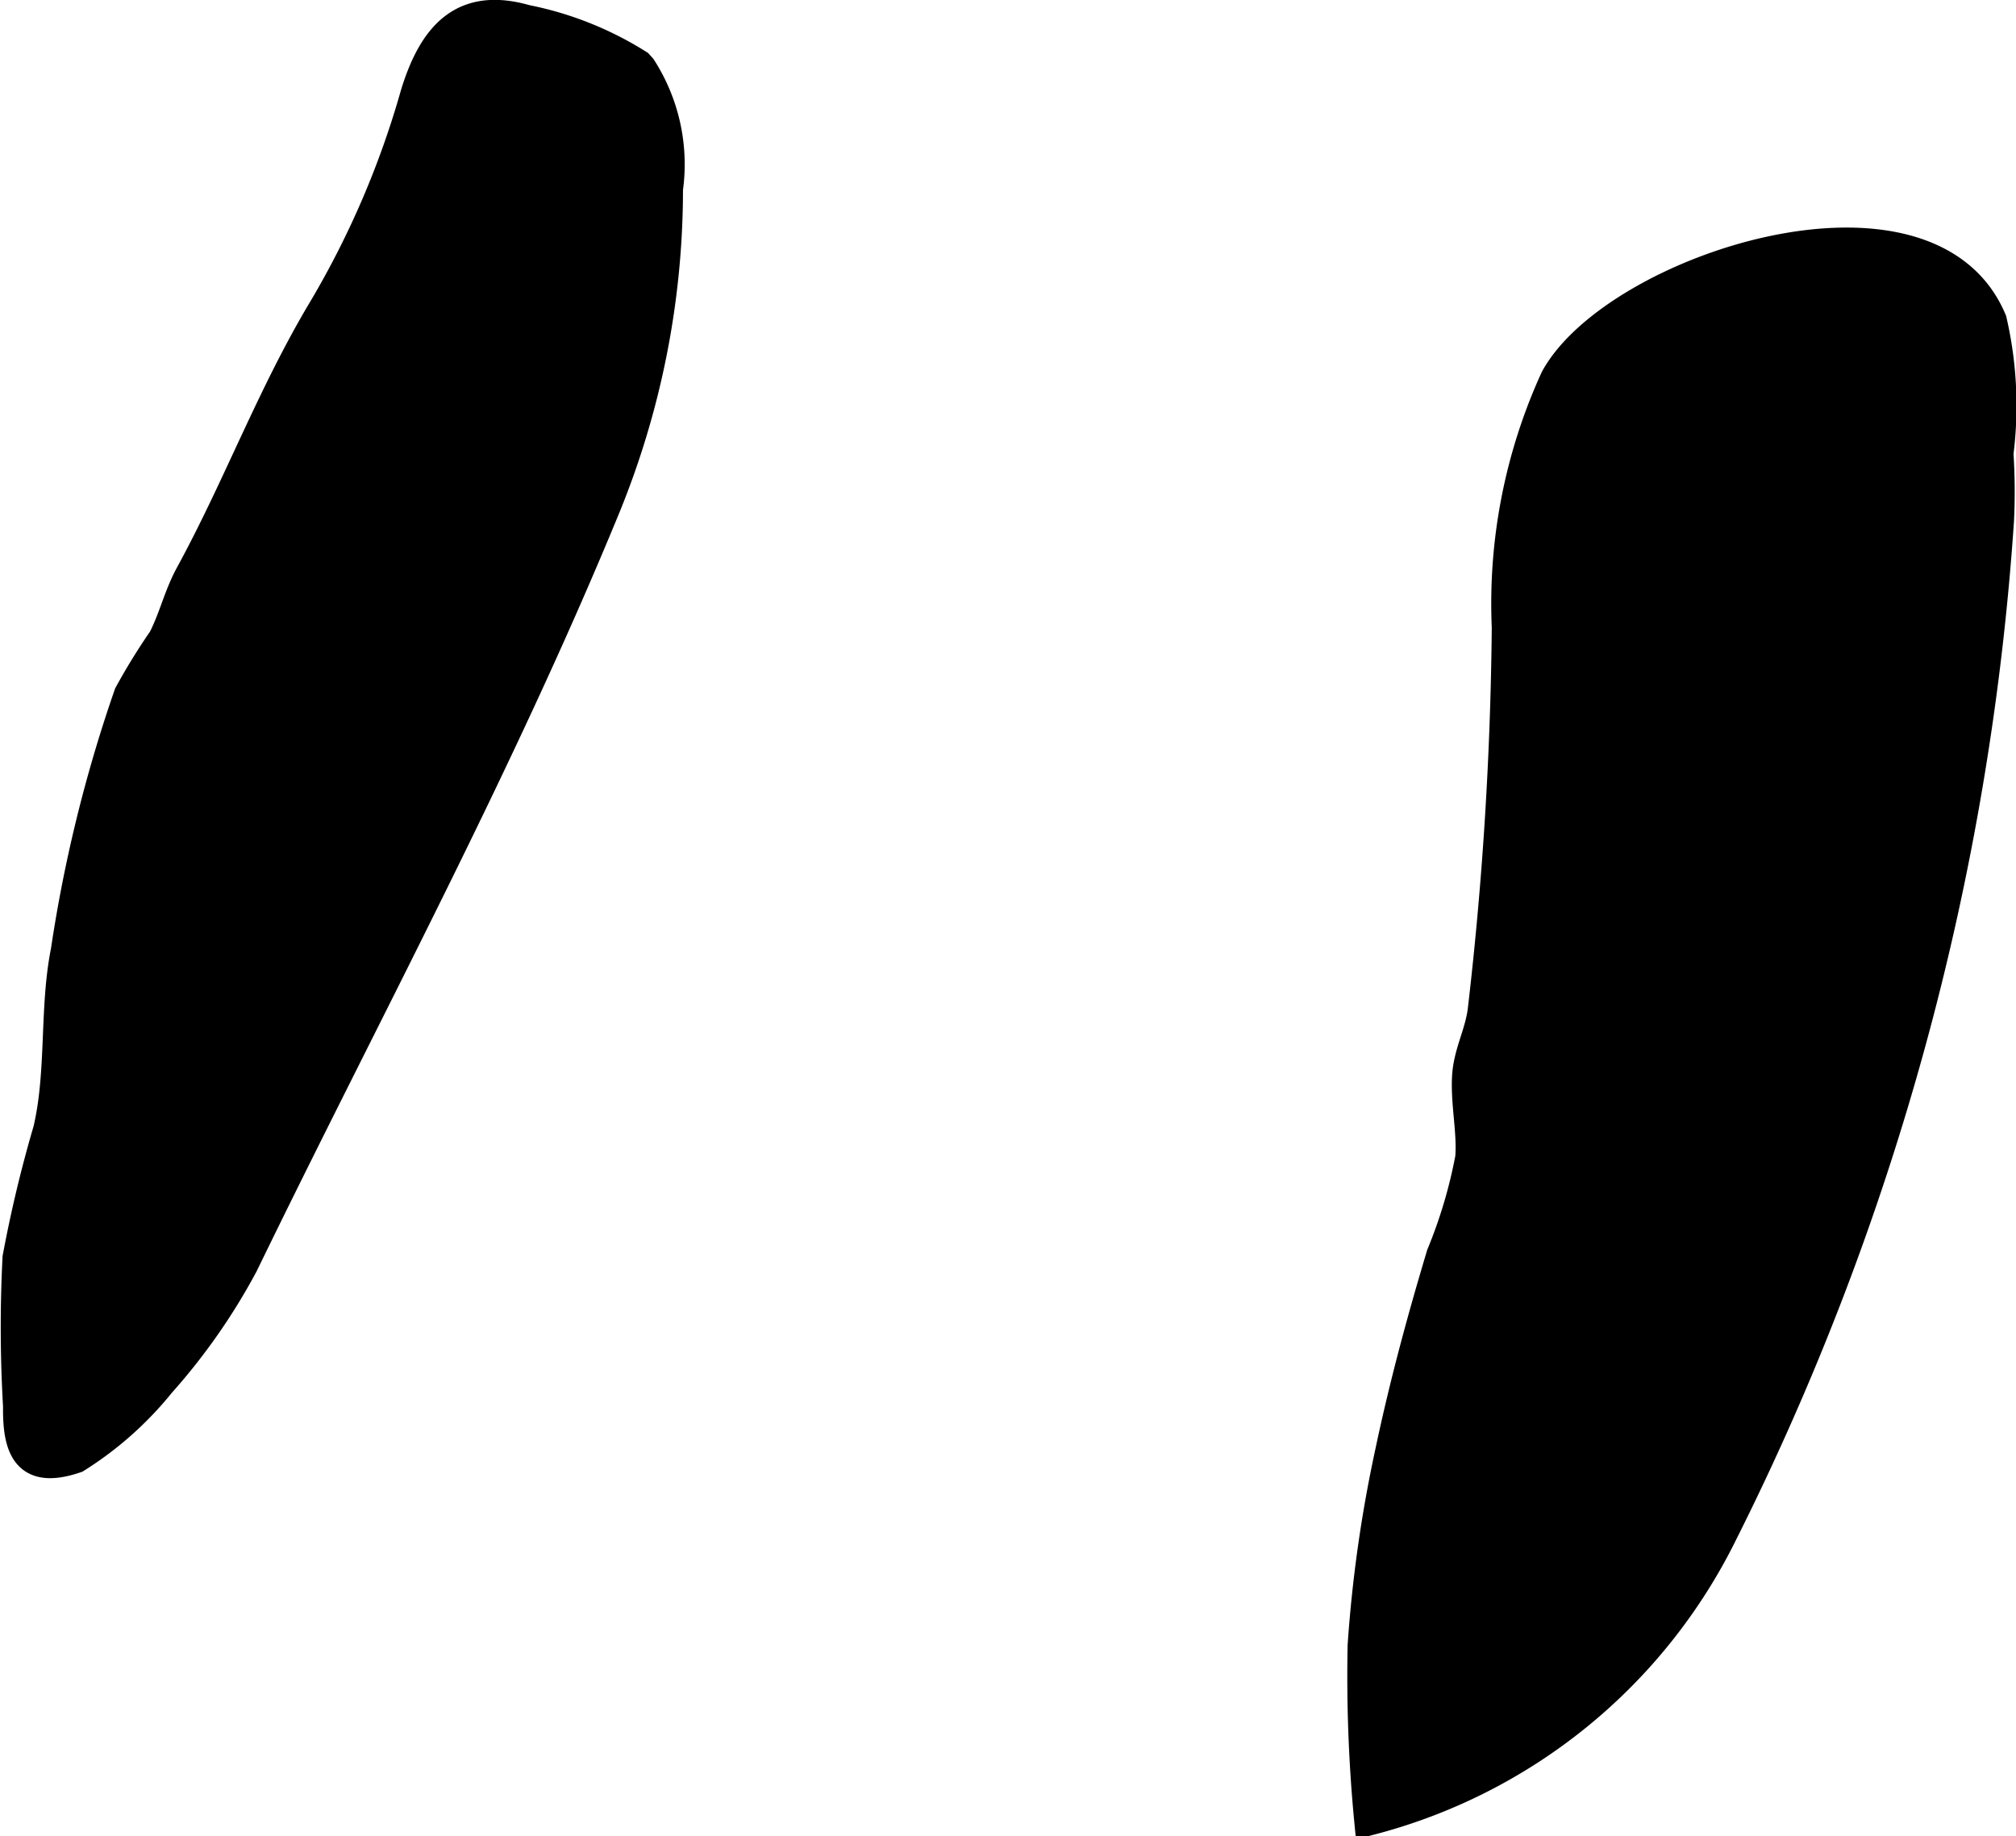
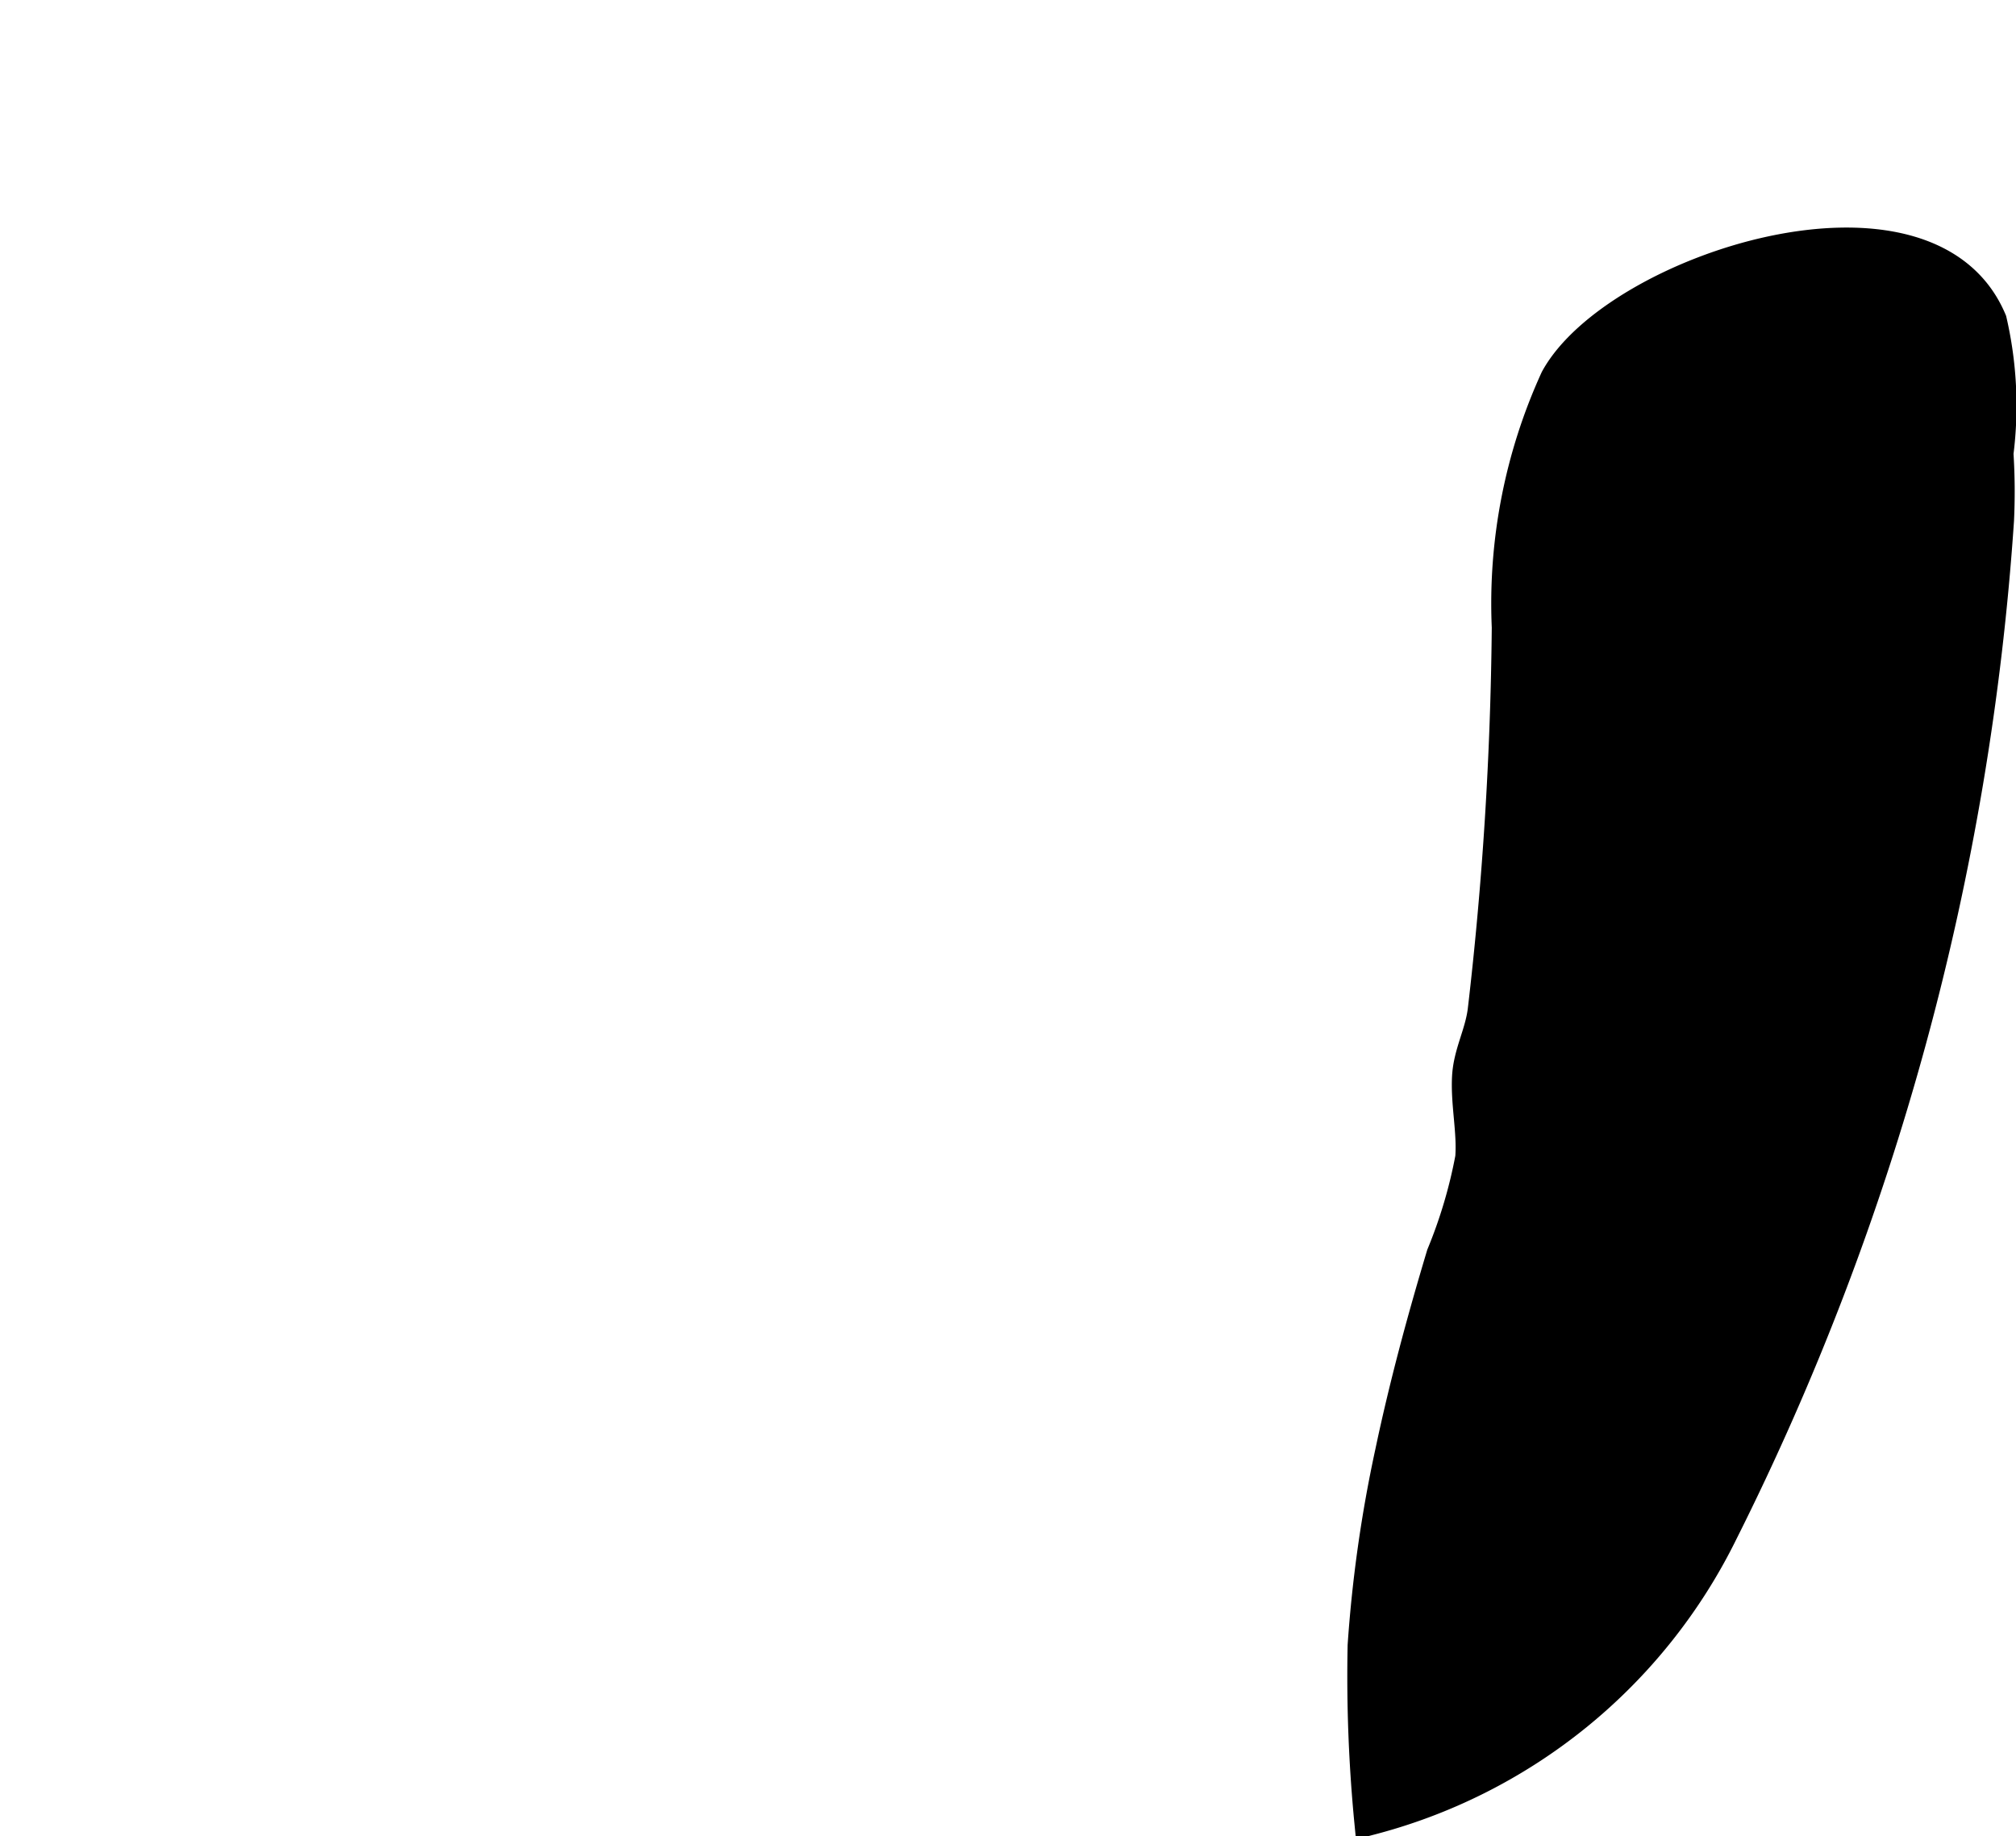
<svg xmlns="http://www.w3.org/2000/svg" version="1.1" width="3.991mm" height="3.635mm" viewBox="0 0 11.314 10.305">
  <defs>
    <style type="text/css">
      .a {
        stroke: #000;
        stroke-miterlimit: 10;
        stroke-width: 0.15px;
        fill-rule: evenodd;
      }
    </style>
  </defs>
-   <path class="a" d="M3.607.376a1.01,1.01,0,0,1,.151.685,4.726,4.726,0,0,1-.354,1.794C2.805,4.311,2.056,5.695,1.373,7.102a3.436,3.436,0,0,1-.466.667,1.924,1.924,0,0,1-.477.423C.137,8.293.089,8.121.092,7.894a7.658,7.658,0,0,1-.003-.835,7.258,7.258,0,0,1,.172-.719c.076-.324.034-.679.099-1.004A7.99,7.99,0,0,1,.715,3.894,3.507,3.507,0,0,1,.906,3.584c.06-.116.088-.244.153-.363.269-.493.458-1.009.749-1.494A5.067,5.067,0,0,0,2.323.524c.099-.321.266-.527.631-.422a1.87,1.87,0,0,1,.634.253Z" />
  <path class="a" d="M11.187,1.796a2.135,2.135,0,0,1,.038.749,3.4,3.4,0,0,1,.003.375A14.919,14.919,0,0,1,9.678,8.605a3.073,3.073,0,0,1-2.002,1.624,8.484,8.484,0,0,1-.038-.993,7.541,7.541,0,0,1,.154-1.086c.079-.375.179-.745.289-1.111a2.742,2.742,0,0,0,.161-.542c.011-.145-.026-.302-.018-.452.007-.136.071-.242.088-.375a20.067,20.067,0,0,0,.135-2.149,3.046,3.046,0,0,1,.273-1.4C9.059,1.499,10.824.926,11.187,1.796Z" />
</svg>